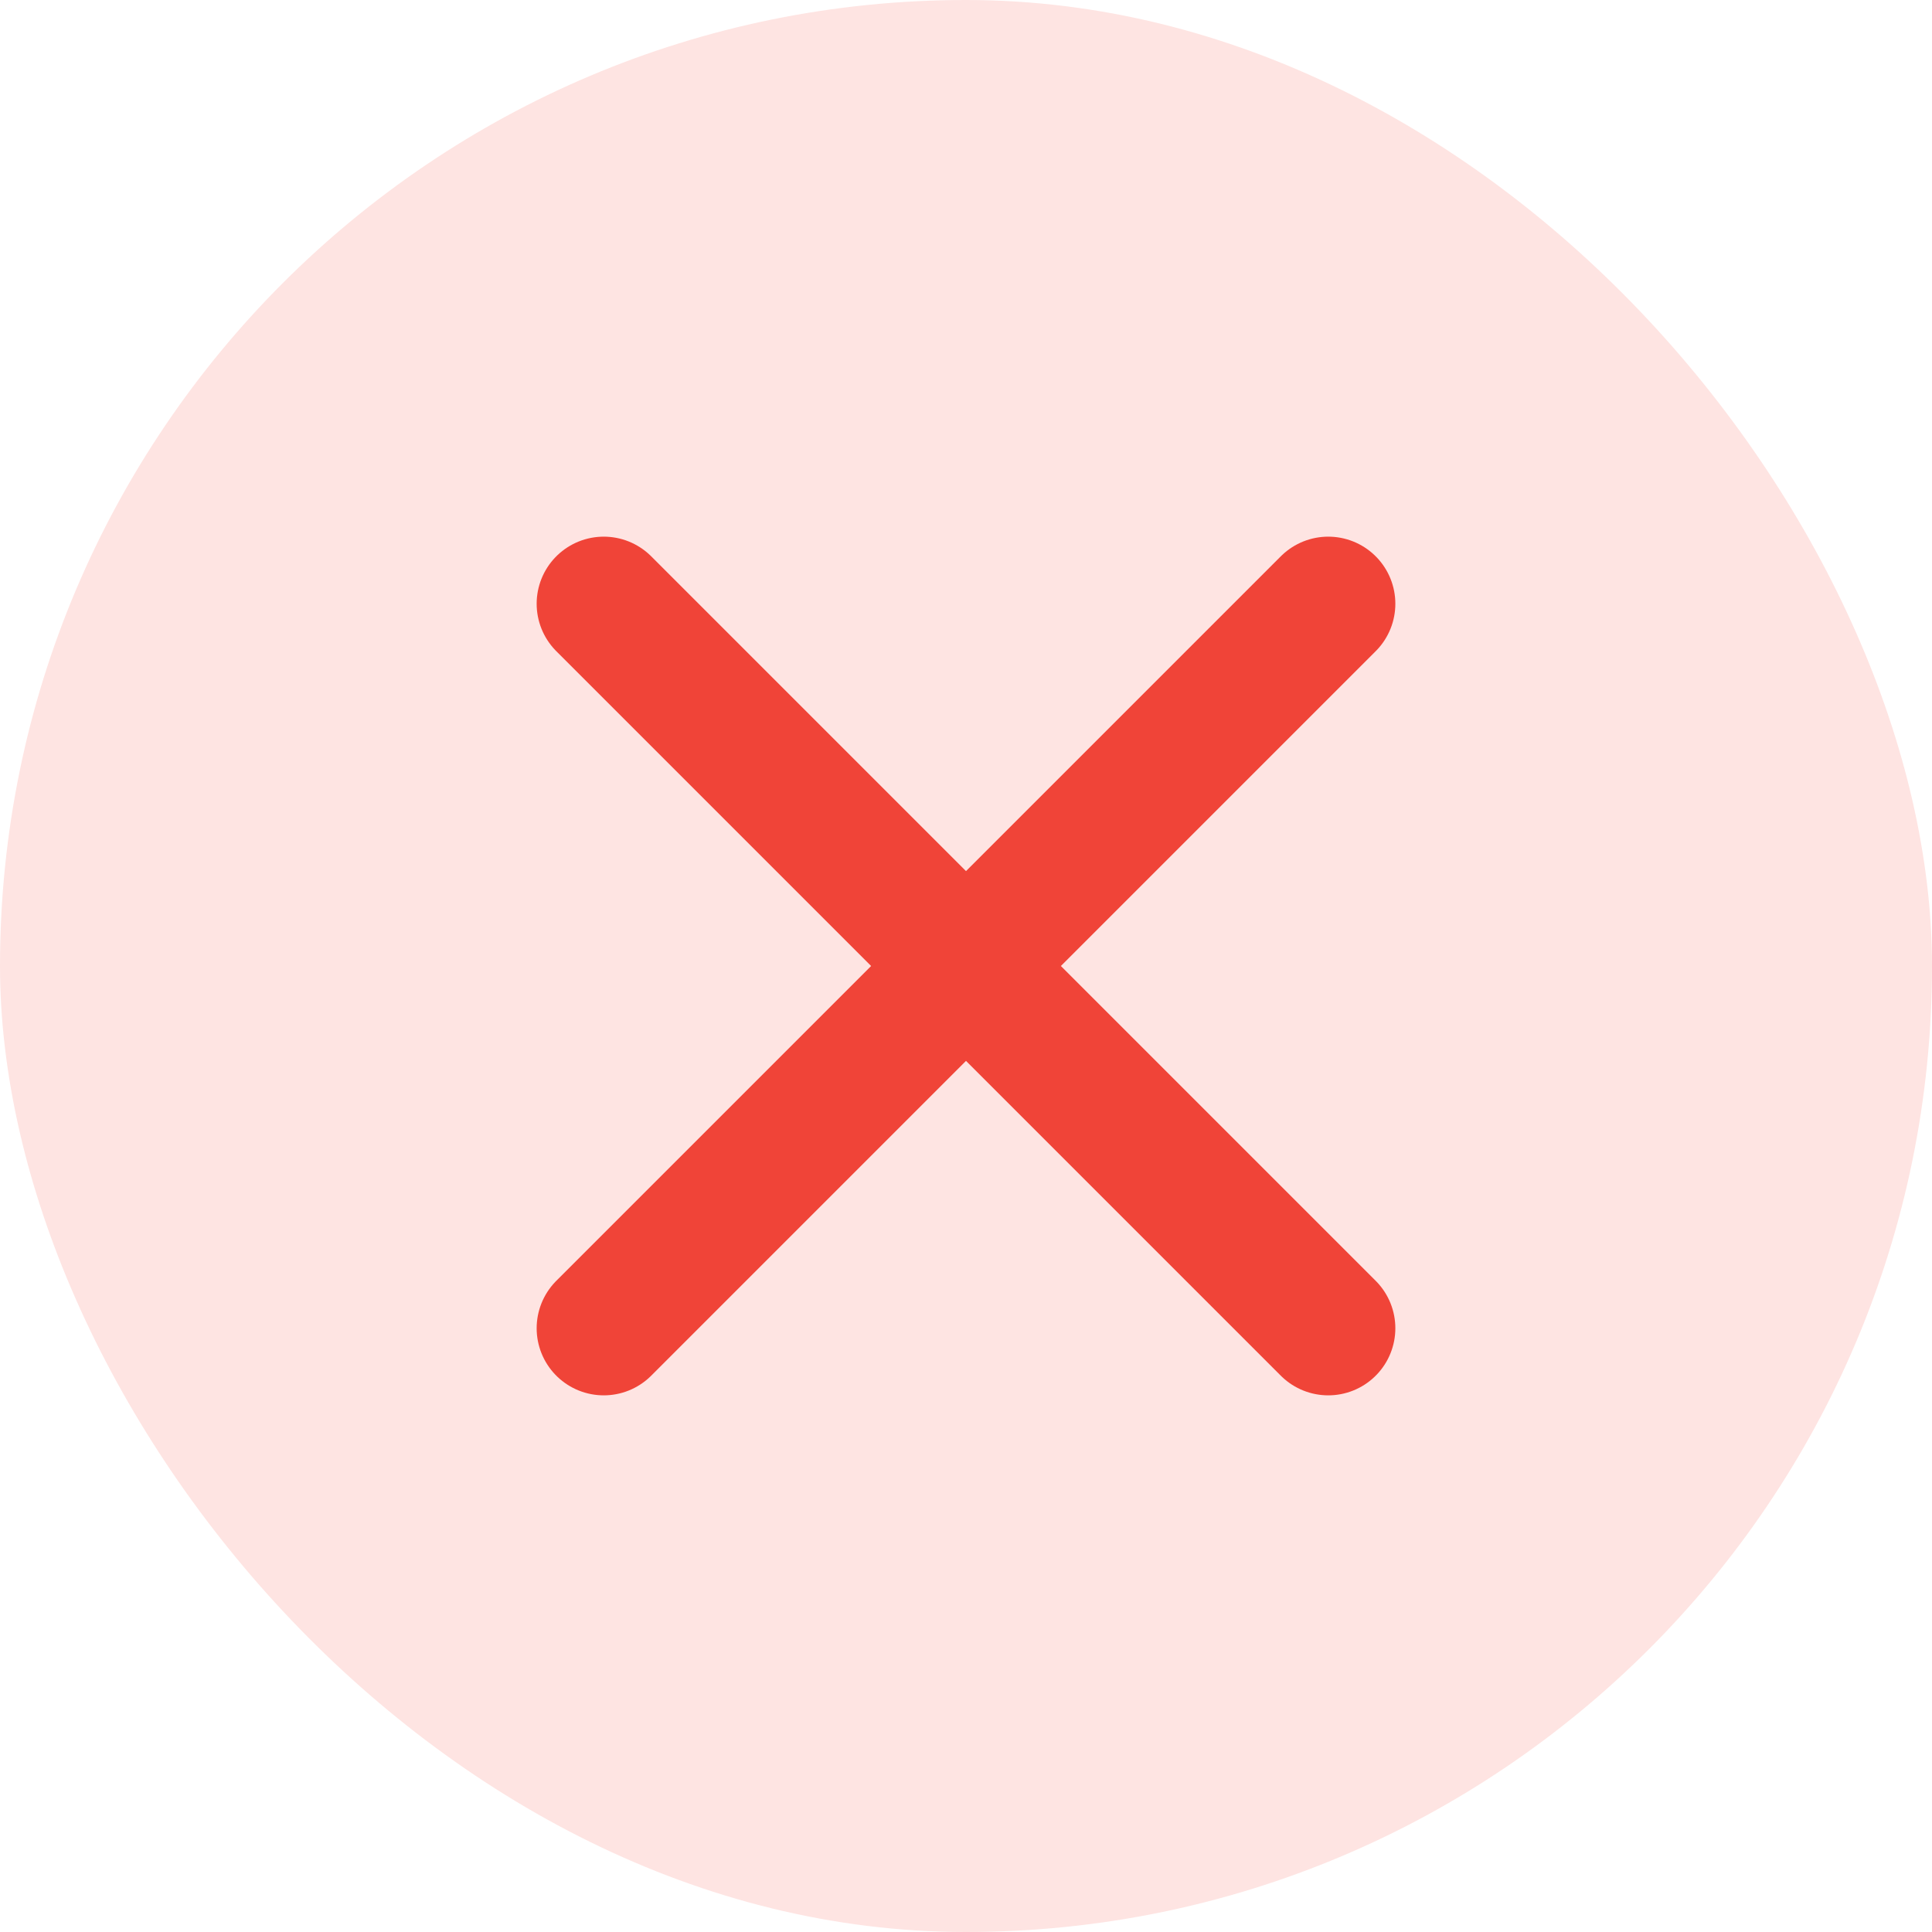
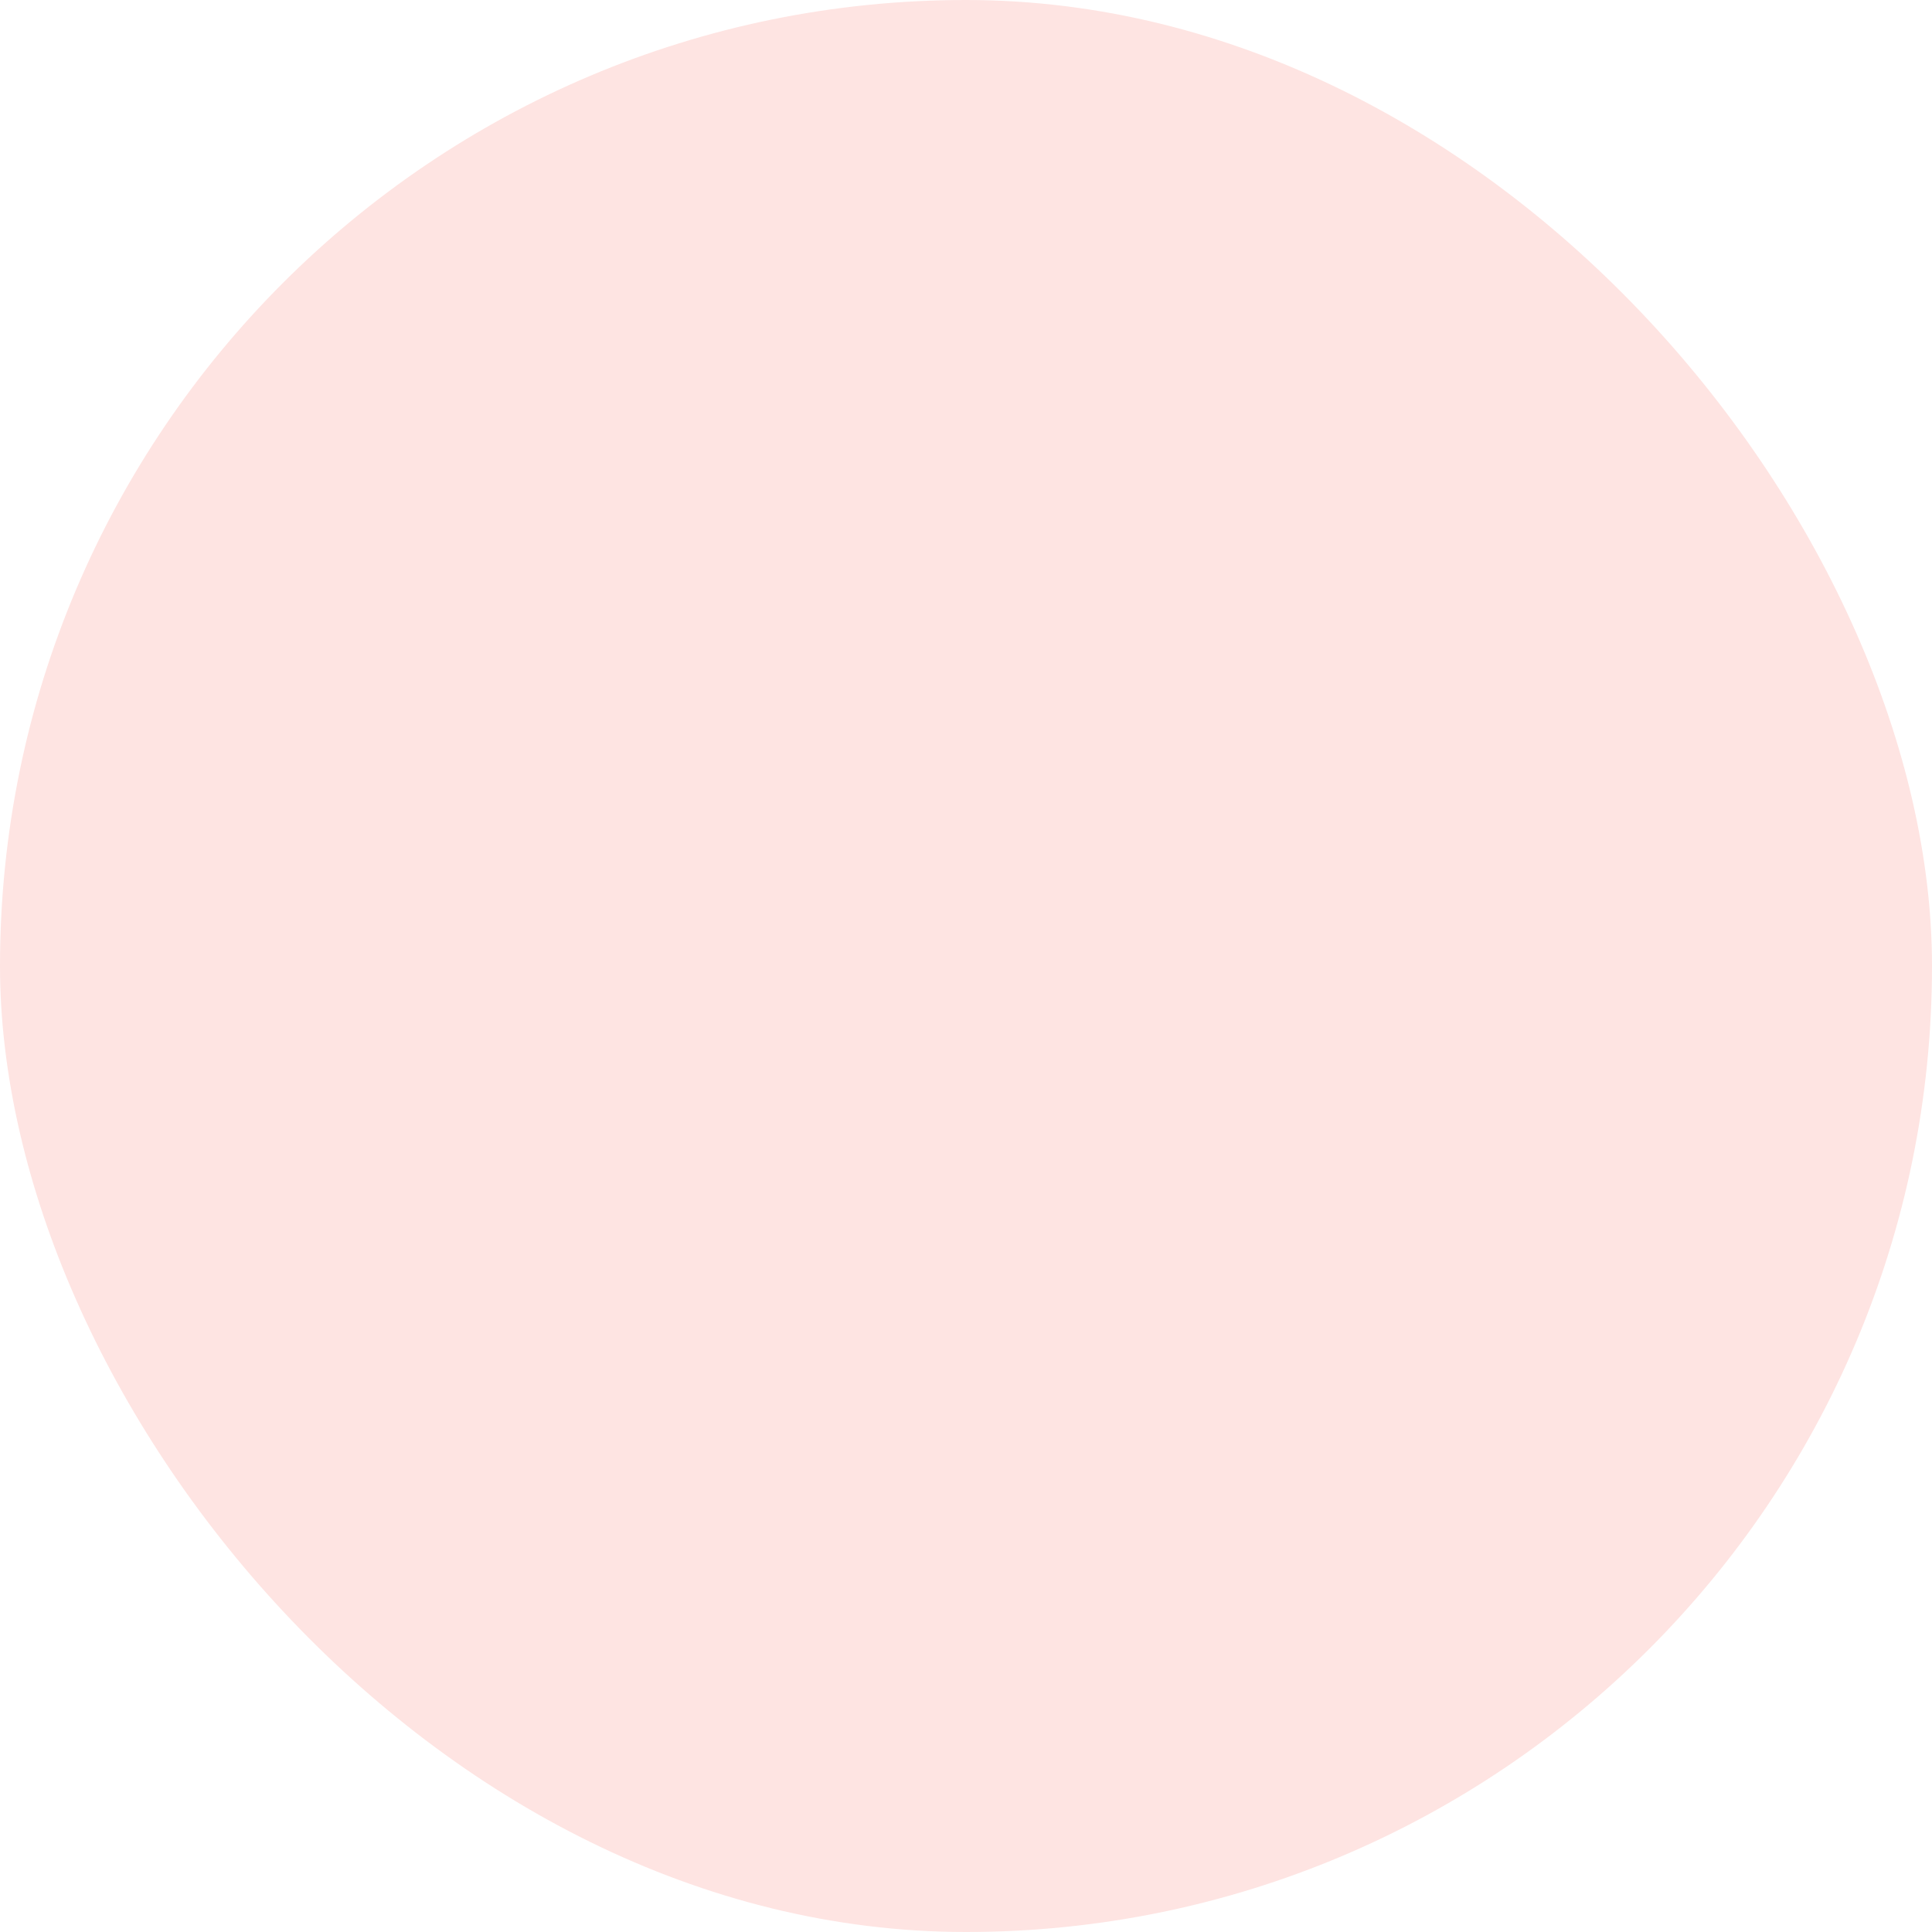
<svg xmlns="http://www.w3.org/2000/svg" width="24" height="24" viewBox="0 0 24 24" fill="none">
  <rect width="24" height="24" rx="12" fill="#FEE4E2" />
-   <path d="M16.5 7.5L7.5 16.5M7.5 7.5L16.5 16.5" stroke="#F04438" stroke-width="1.667" stroke-linecap="round" stroke-linejoin="round" />
</svg>